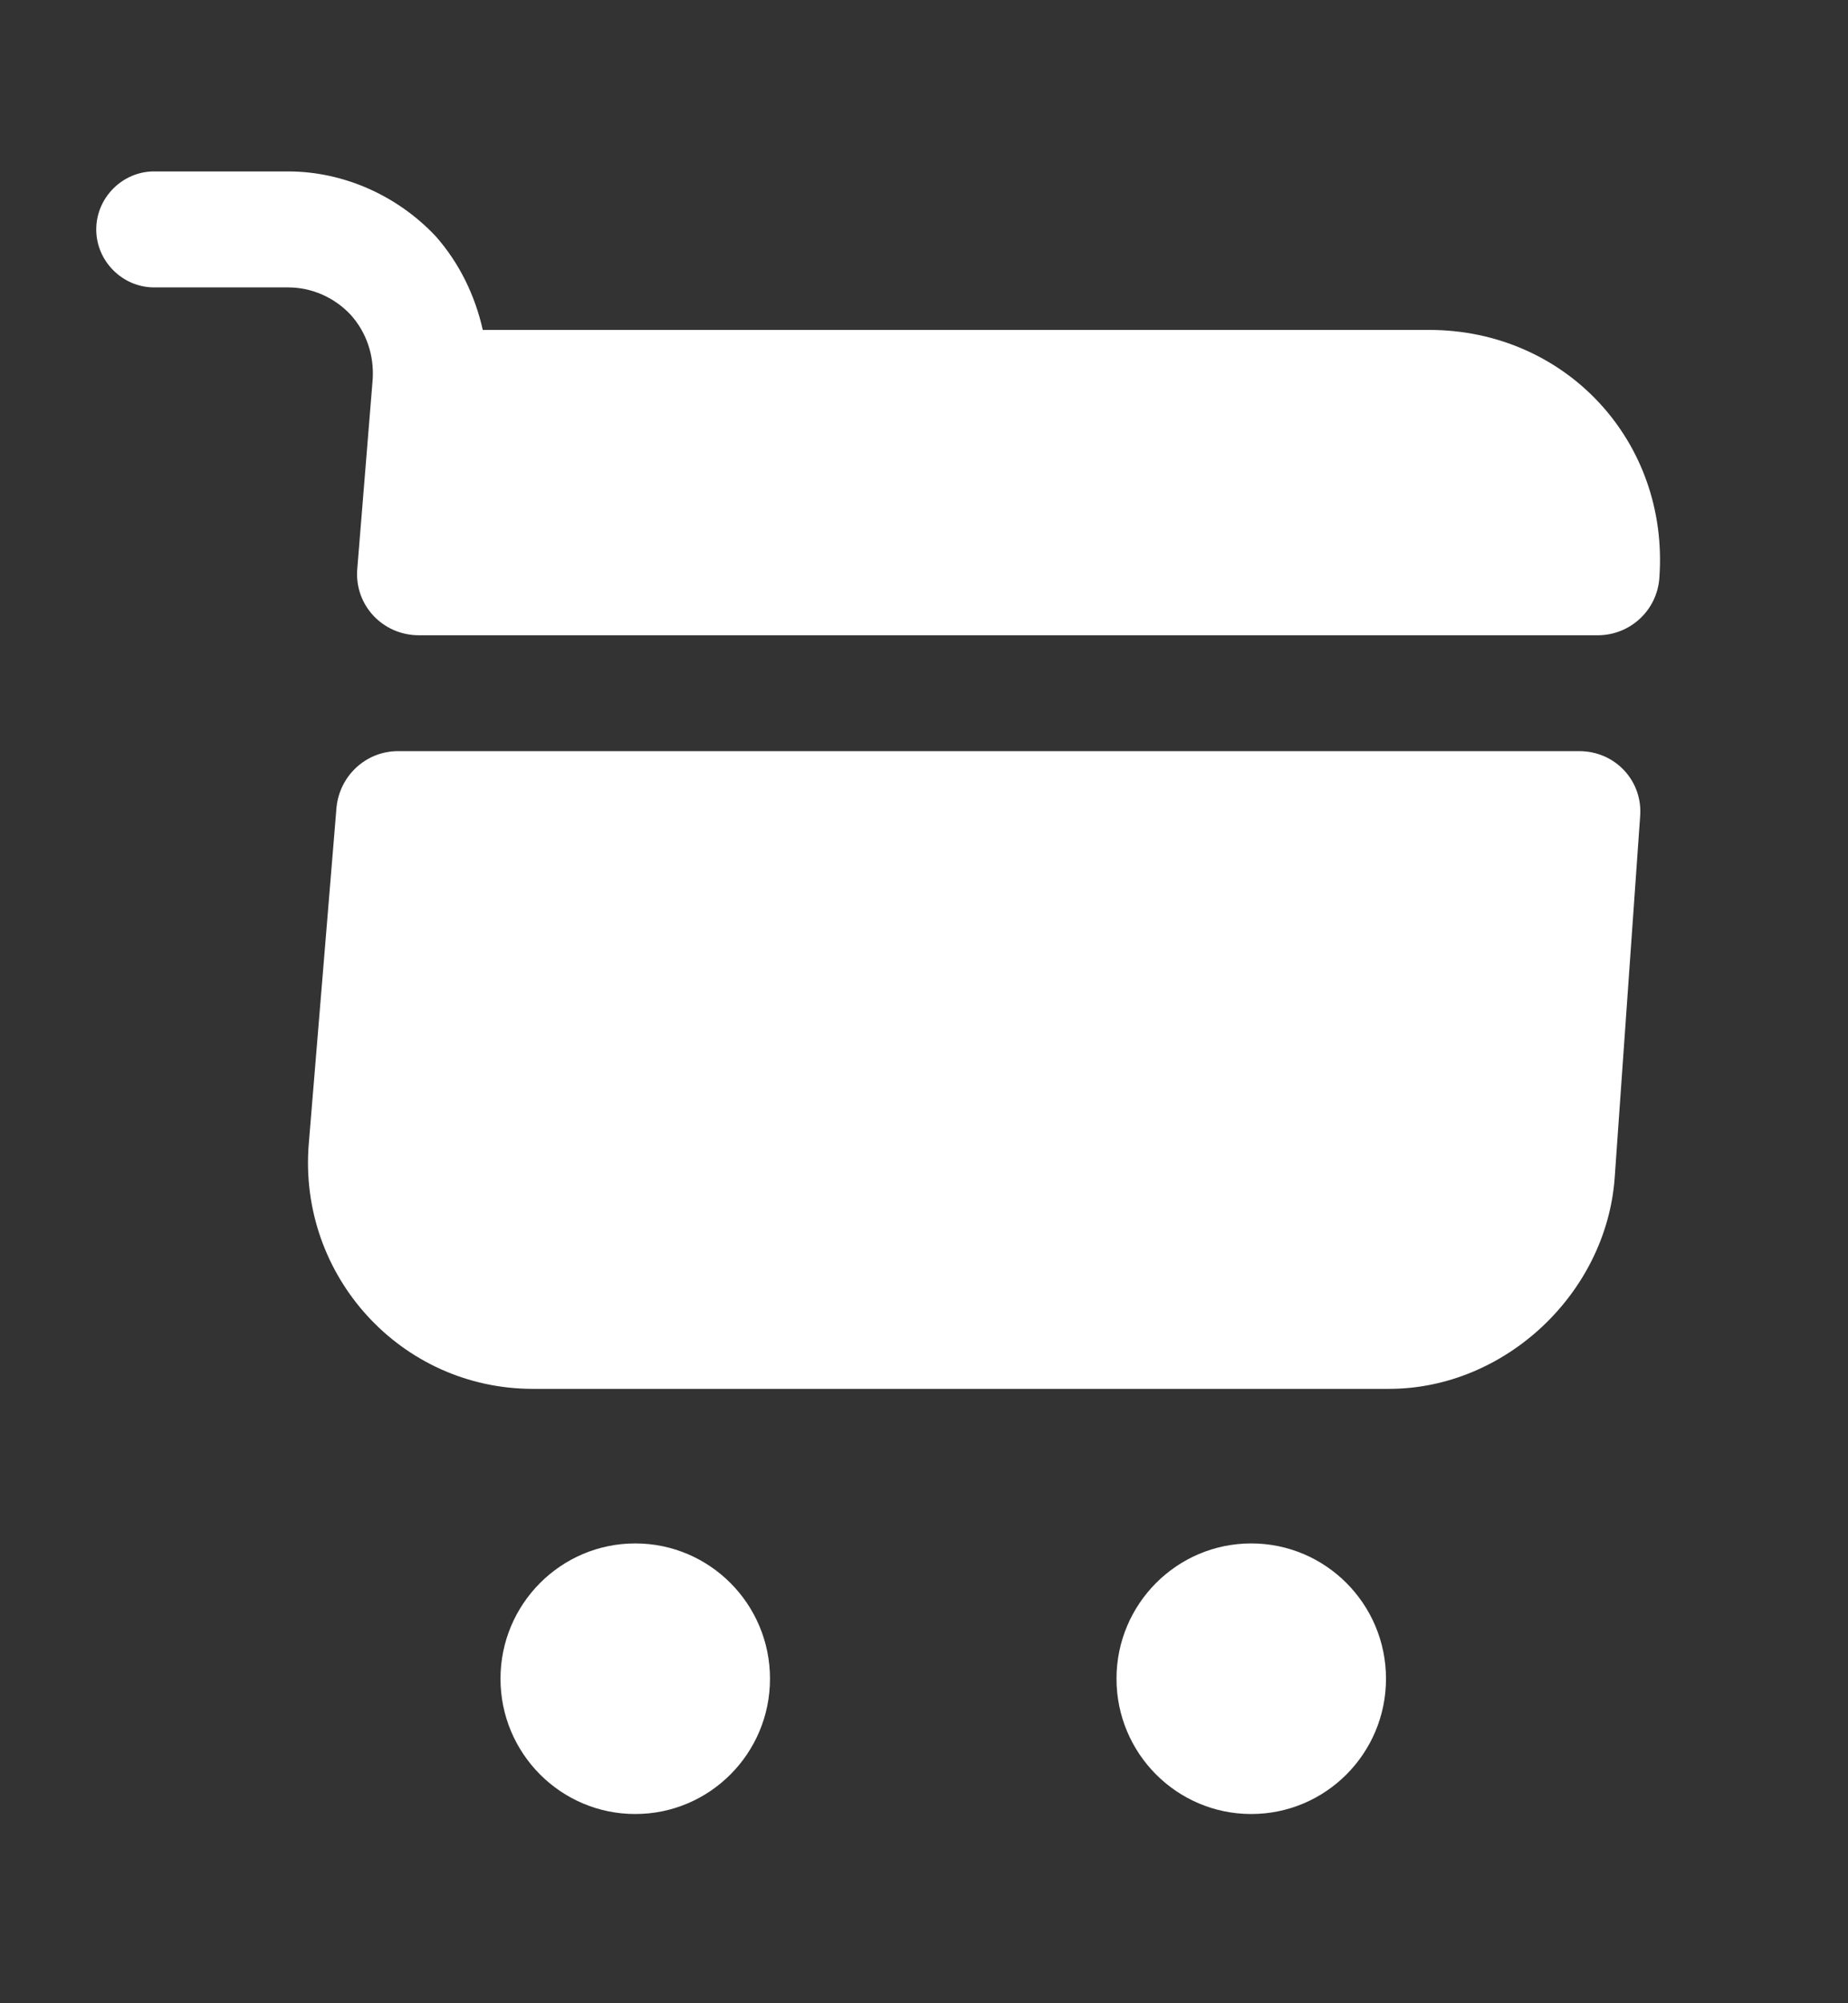
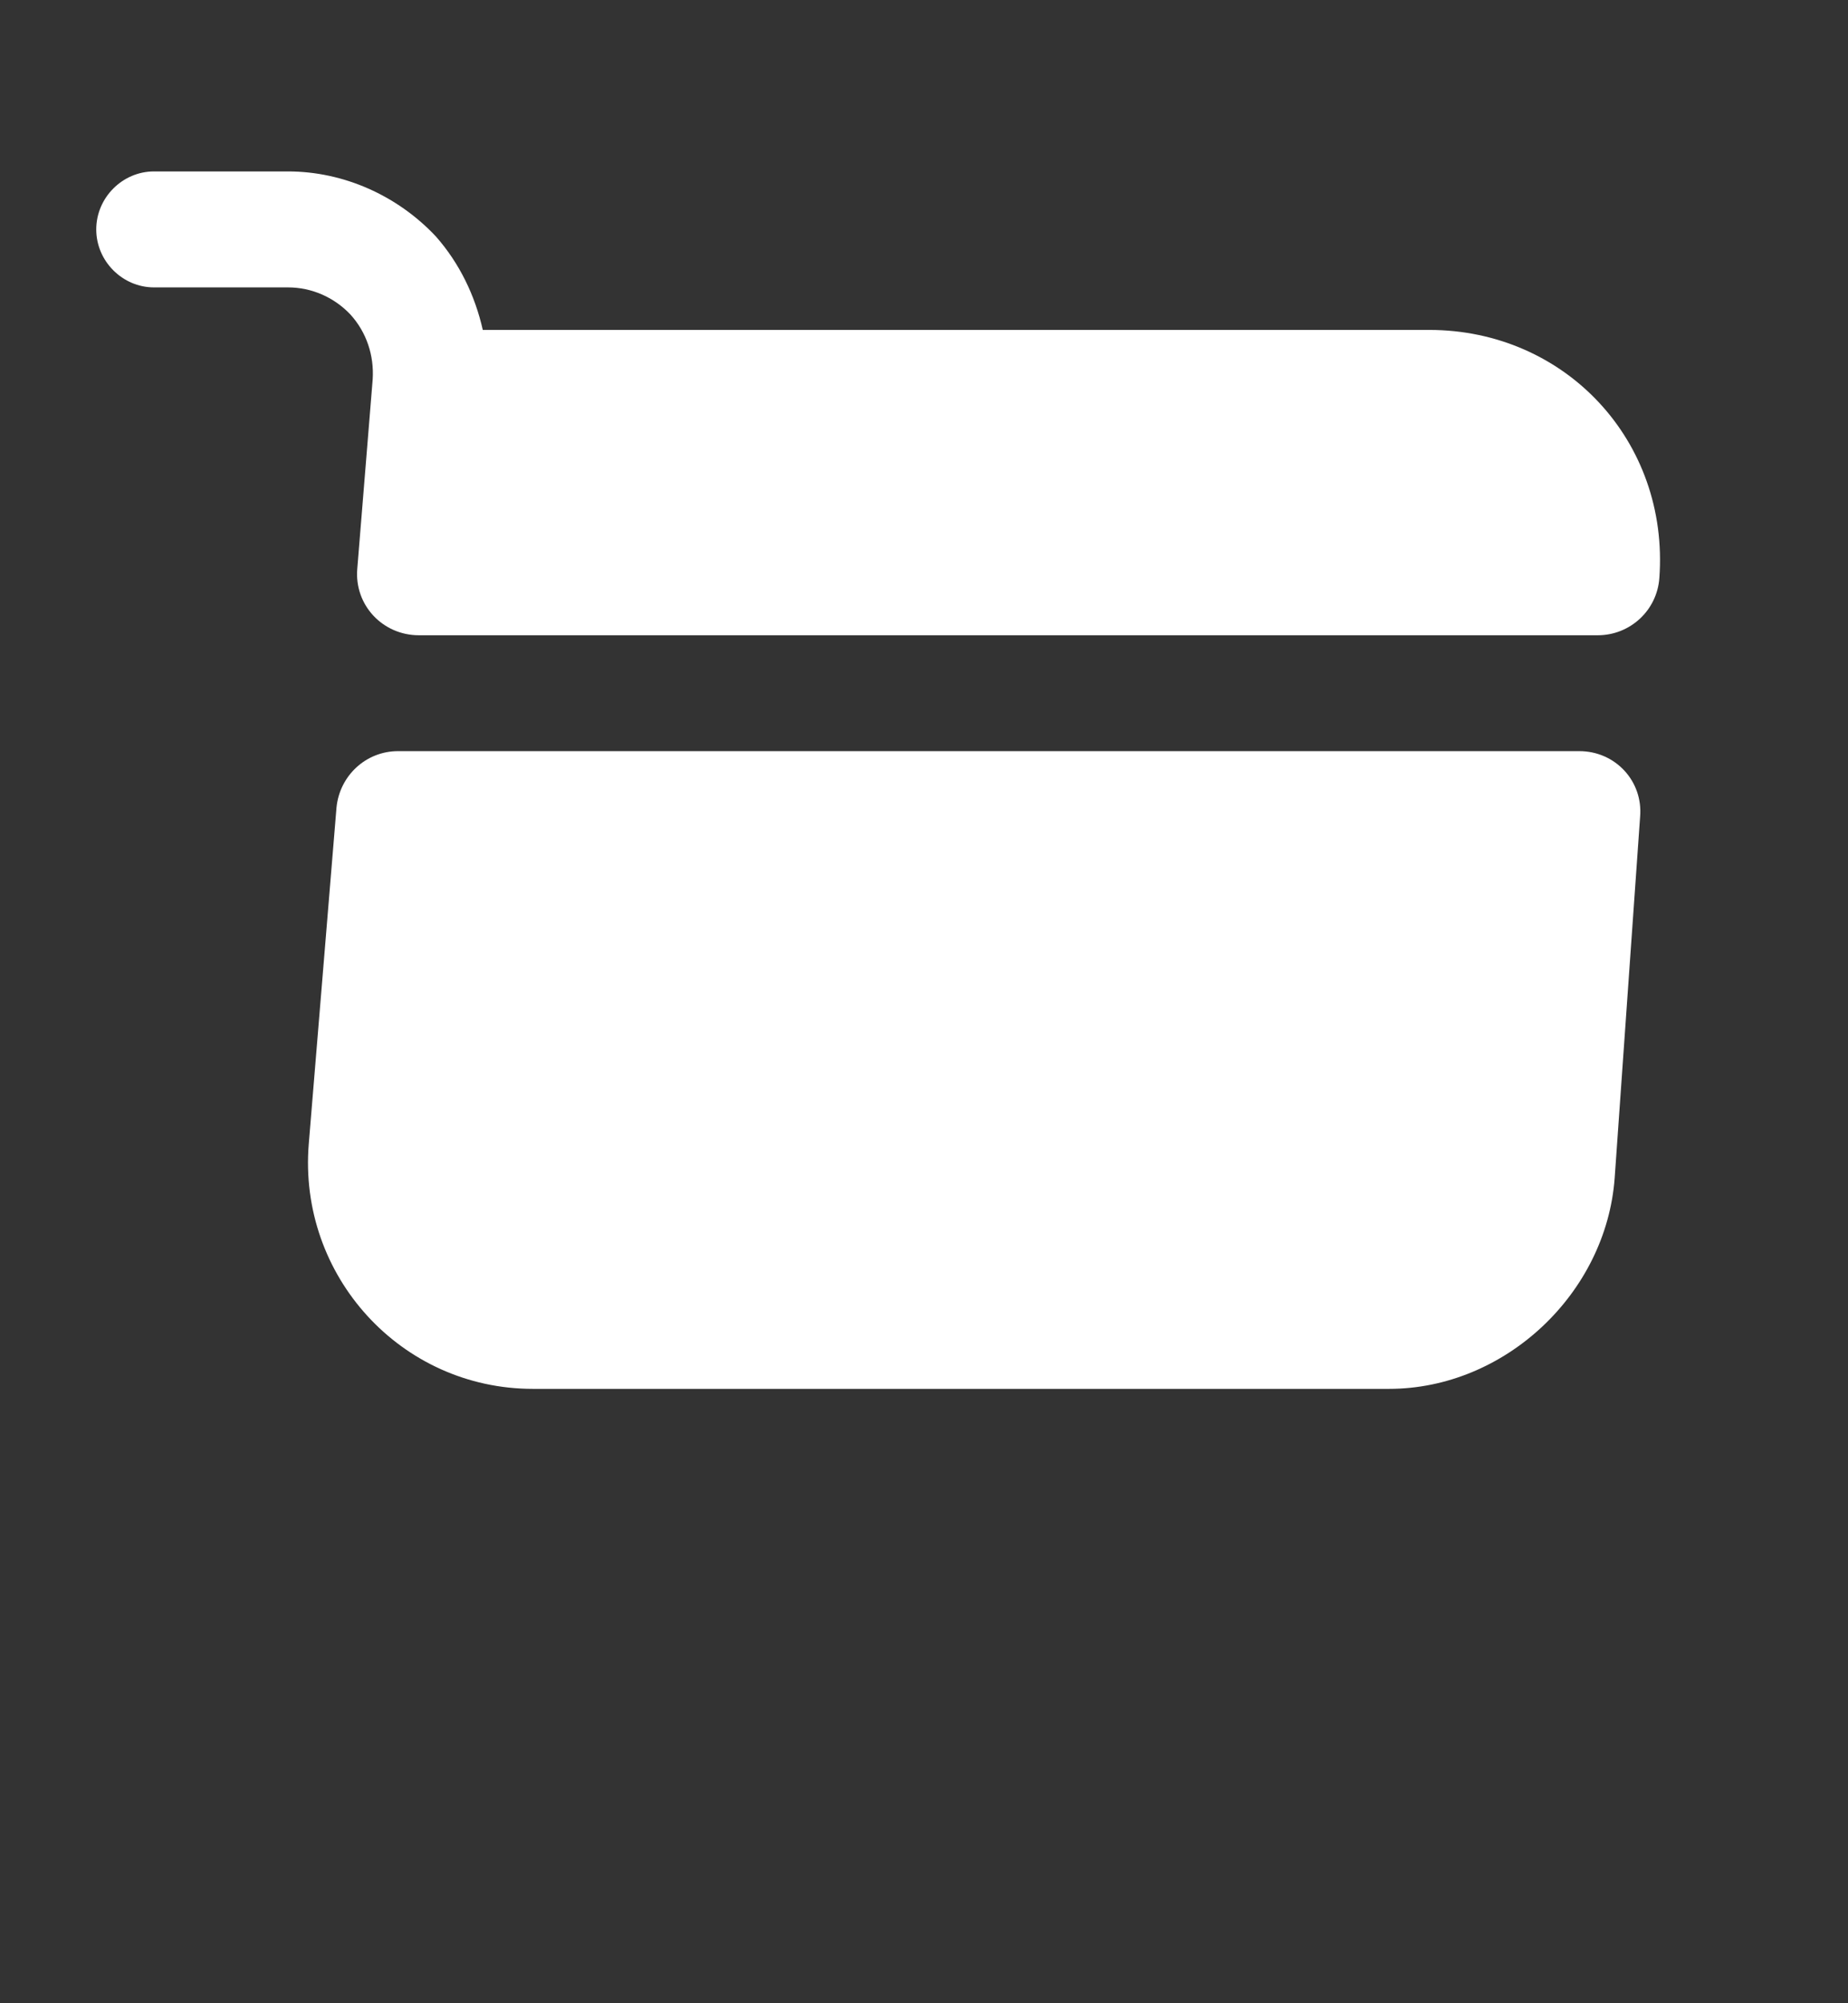
<svg xmlns="http://www.w3.org/2000/svg" width="24" height="26" viewBox="0 0 24 26" fill="none">
  <rect x="0" y="0" width="24" height="26" fill="#333333" stroke="none" />
-   <path d="M16.25 23.544C17.216 23.544 18 22.758 18 21.788C18 20.819 17.216 20.032 16.25 20.032C15.284 20.032 14.5 20.819 14.5 21.788C14.5 22.758 15.284 23.544 16.25 23.544Z" fill="white" />
-   <path d="M8.25 23.544C9.216 23.544 10 22.758 10 21.788C10 20.819 9.216 20.032 8.25 20.032C7.284 20.032 6.5 20.819 6.5 21.788C6.5 22.758 7.284 23.544 8.25 23.544Z" fill="white" />
  <path d="M4.84 4.924L4.64 7.382C4.6 7.853 4.97 8.245 5.44 8.245H20.75C21.17 8.245 21.52 7.923 21.55 7.502C21.68 5.726 20.33 4.282 18.56 4.282H6.27C6.17 3.84 5.97 3.419 5.66 3.068C5.16 2.536 4.46 2.225 3.74 2.225H2C1.59 2.225 1.25 2.566 1.25 2.978C1.25 3.389 1.59 3.73 2 3.73H3.74C4.05 3.73 4.34 3.86 4.55 4.081C4.76 4.312 4.86 4.613 4.84 4.924Z" fill="white" />
  <path d="M20.51 9.749H5.17C4.75 9.749 4.41 10.07 4.37 10.482L4.01 14.846C3.87 16.561 5.21 18.026 6.92 18.026H18.04C19.54 18.026 20.86 16.792 20.97 15.287L21.3 10.602C21.34 10.14 20.98 9.749 20.51 9.749Z" fill="white" />
</svg>